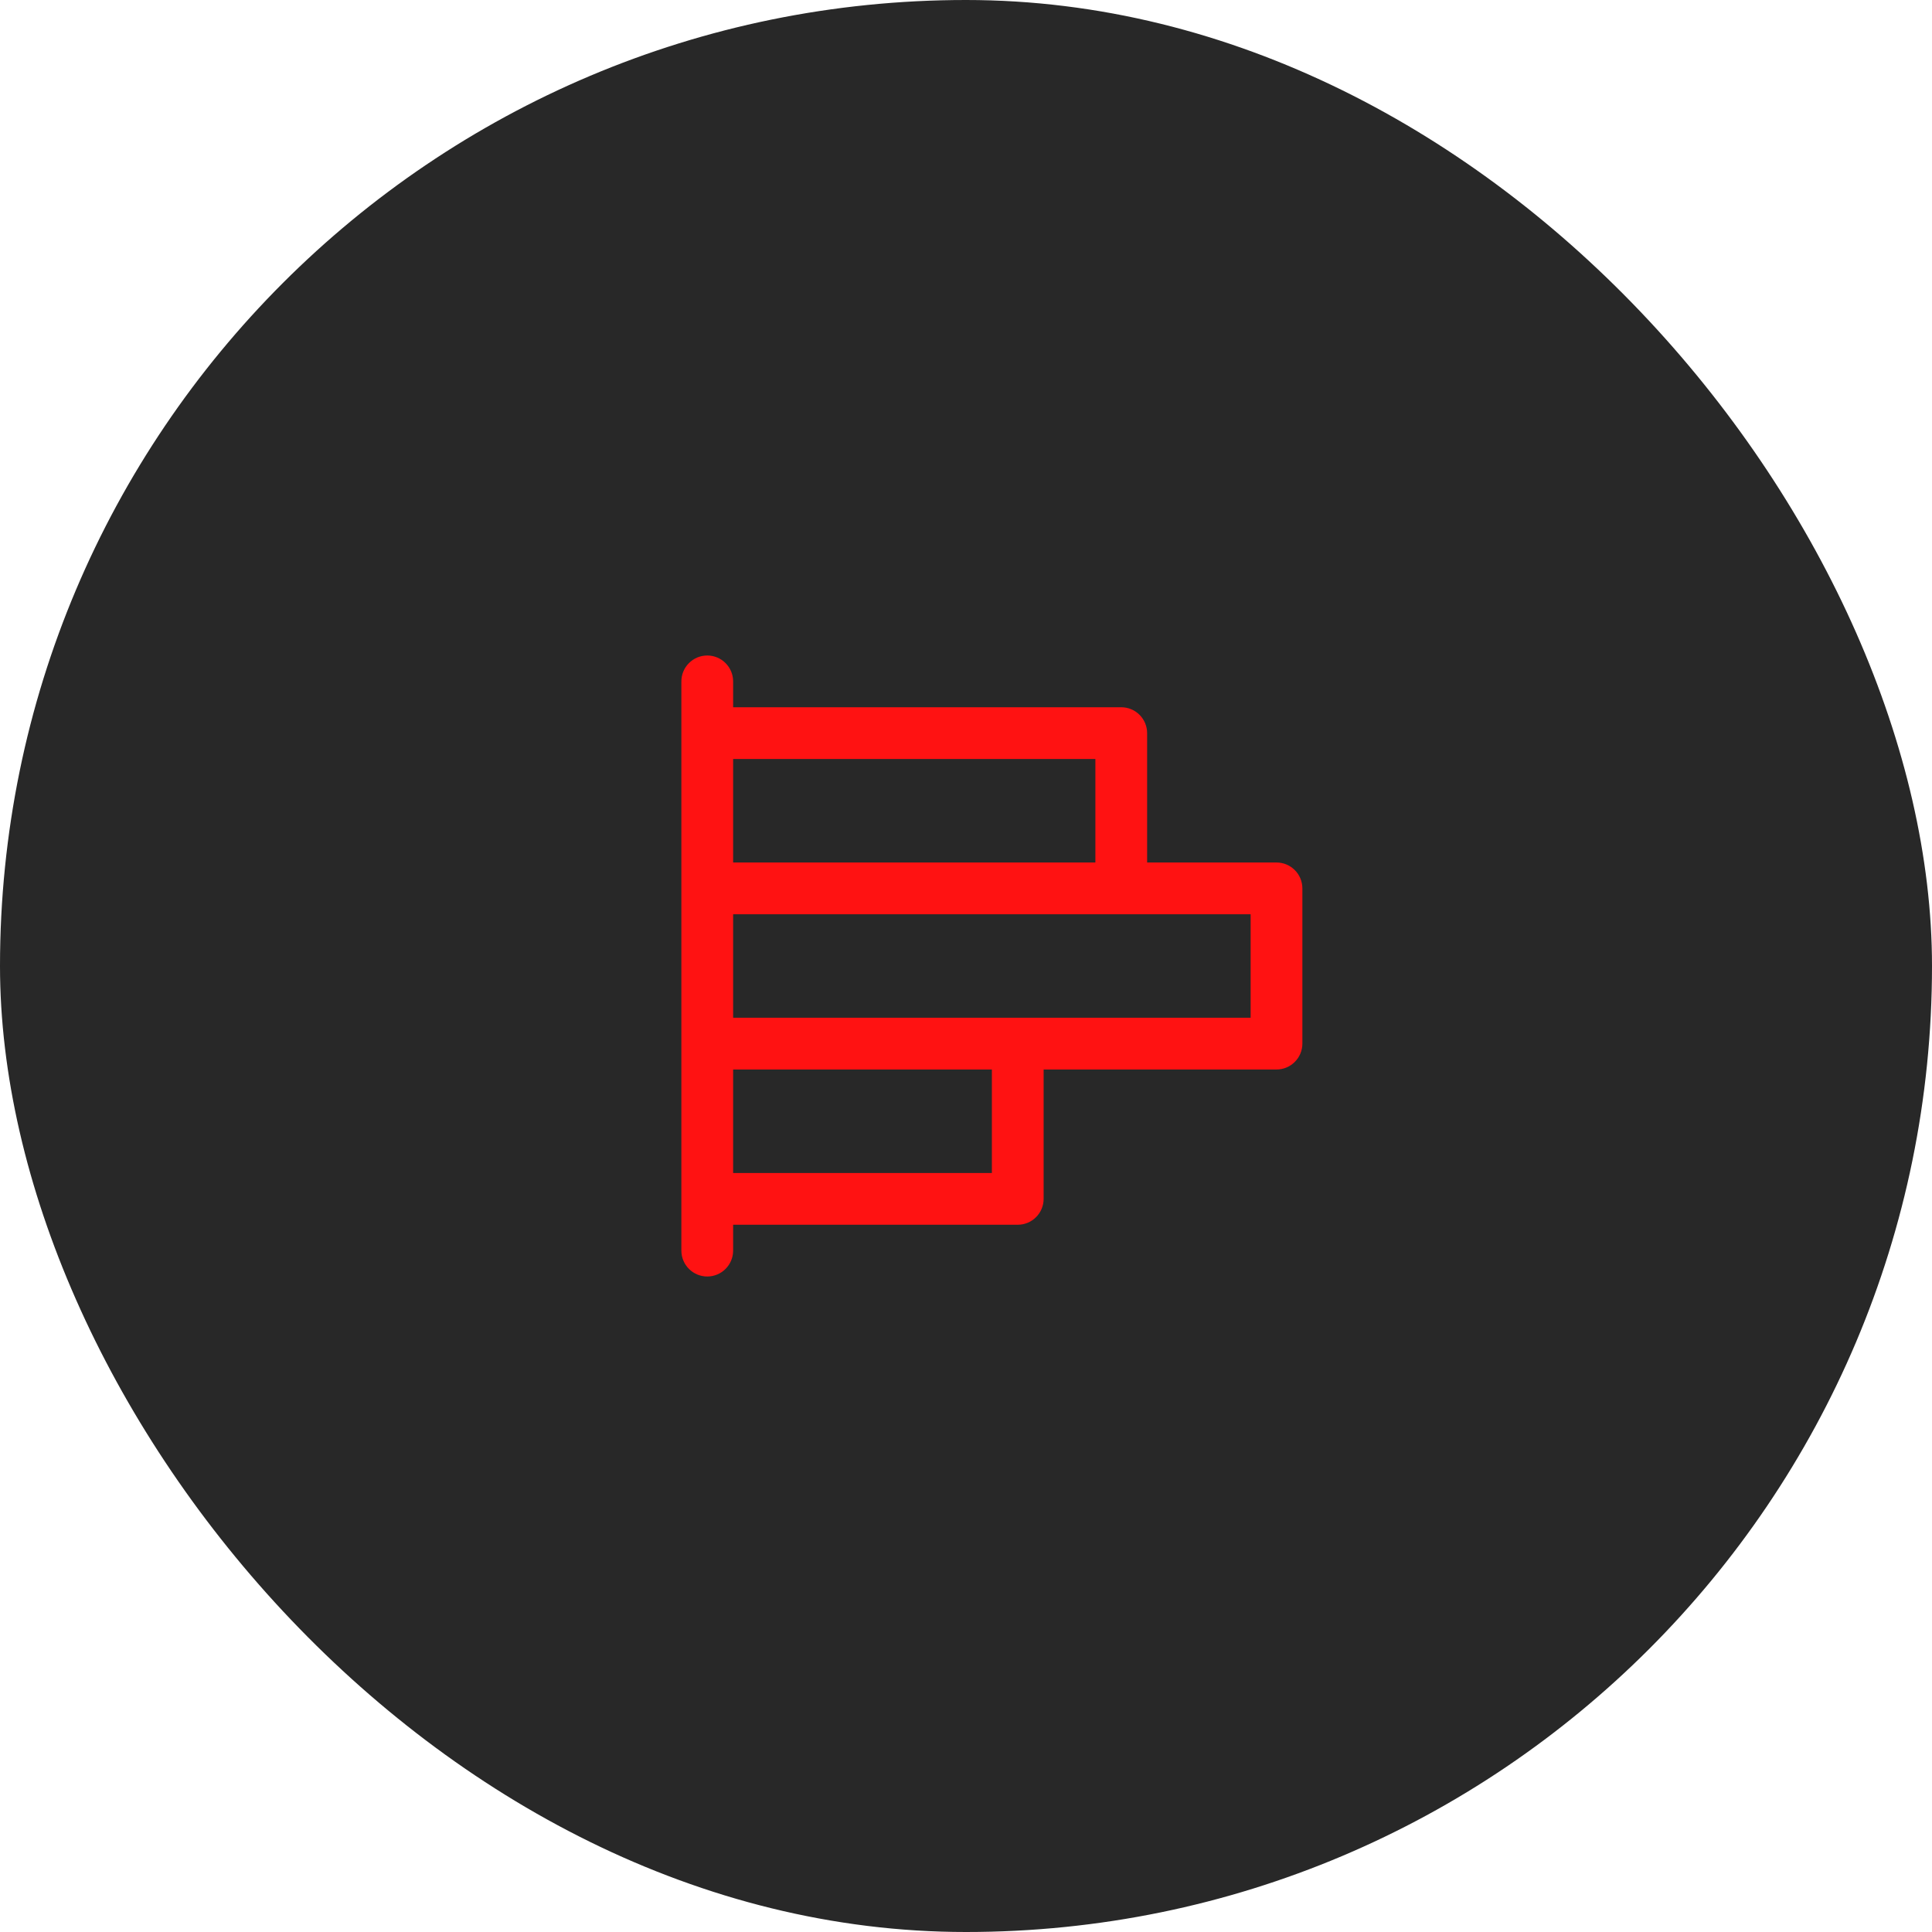
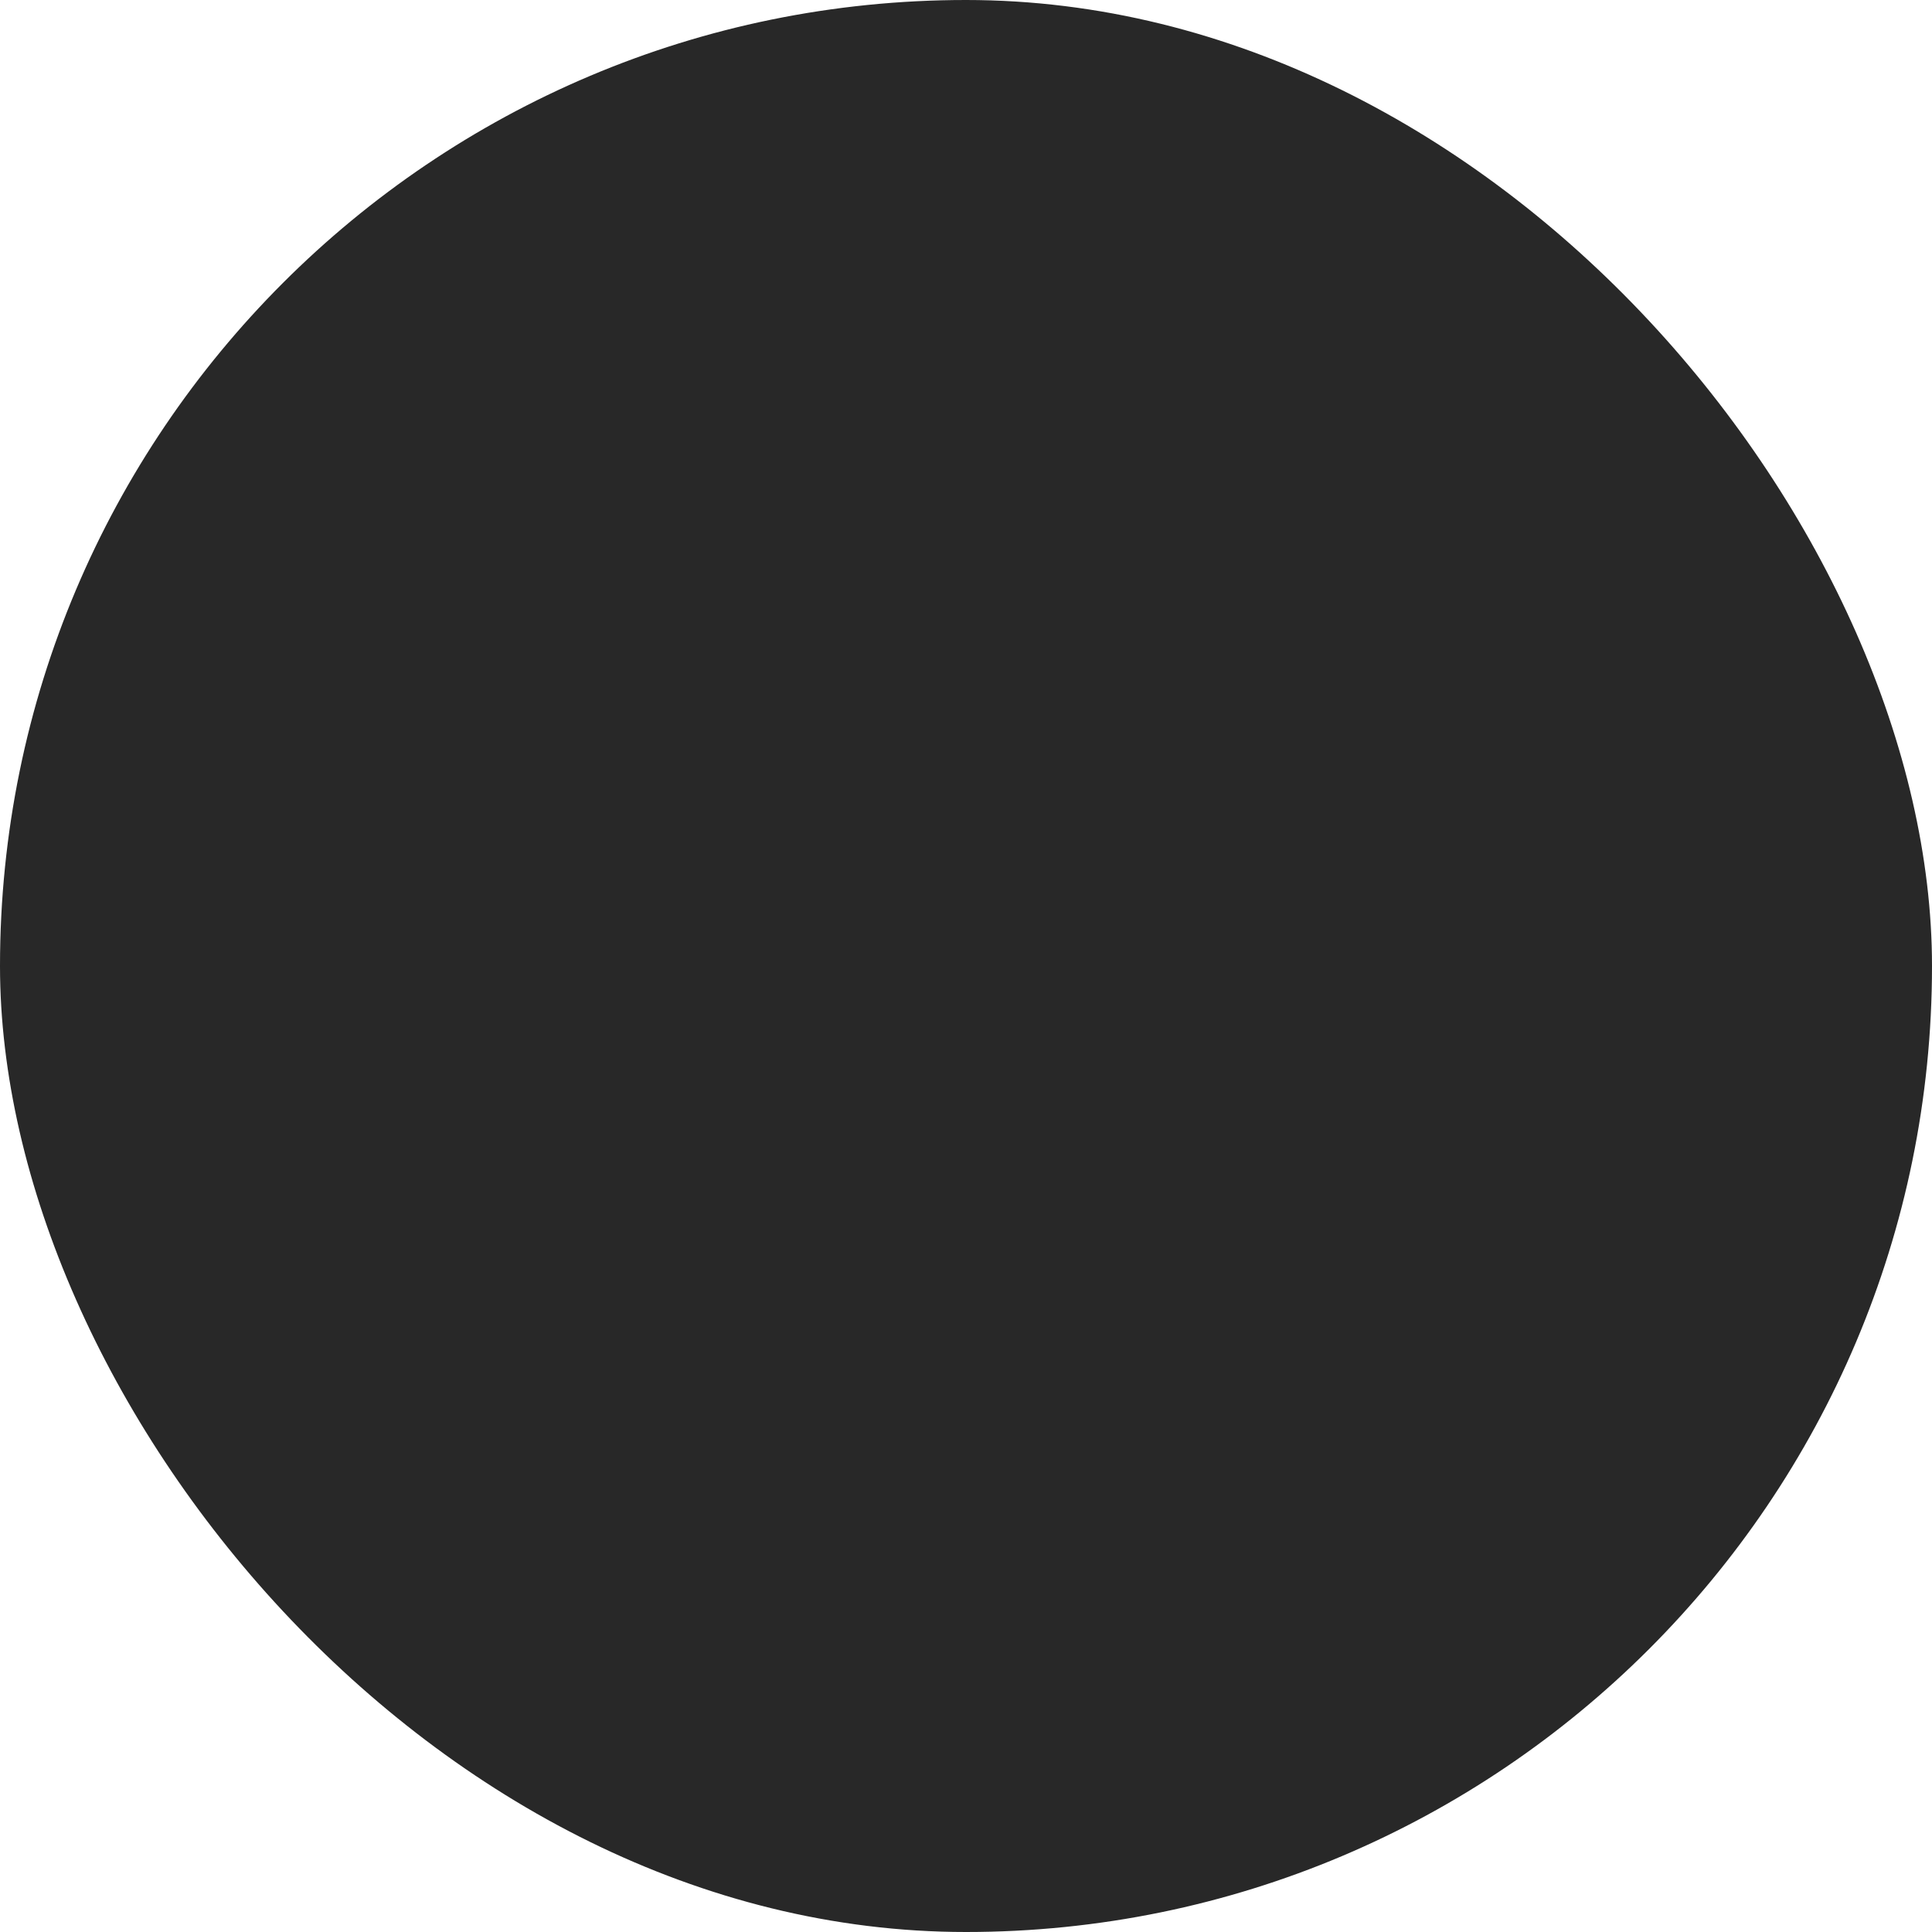
<svg xmlns="http://www.w3.org/2000/svg" width="56" height="56" viewBox="0 0 56 56" fill="none">
  <rect width="56" height="56" rx="28" fill="#282828" />
-   <path d="M37 25H33.25V21.25C33.25 21.051 33.171 20.86 33.03 20.72C32.89 20.579 32.699 20.5 32.5 20.5H21.25V19.75C21.25 19.551 21.171 19.36 21.03 19.22C20.89 19.079 20.699 19 20.5 19C20.301 19 20.11 19.079 19.97 19.22C19.829 19.36 19.75 19.551 19.75 19.75V36.25C19.75 36.449 19.829 36.64 19.97 36.78C20.11 36.921 20.301 37 20.5 37C20.699 37 20.89 36.921 21.03 36.78C21.171 36.64 21.25 36.449 21.25 36.25V35.5H29.5C29.699 35.5 29.89 35.421 30.03 35.28C30.171 35.14 30.25 34.949 30.25 34.75V31H37C37.199 31 37.39 30.921 37.53 30.78C37.671 30.64 37.75 30.449 37.75 30.25V25.75C37.75 25.551 37.671 25.36 37.53 25.22C37.39 25.079 37.199 25 37 25ZM31.75 22V25H21.25V22H31.75ZM28.75 34H21.25V31H28.75V34ZM36.25 29.5H21.25V26.5H36.25V29.5Z" fill="#FF1212" />
</svg>